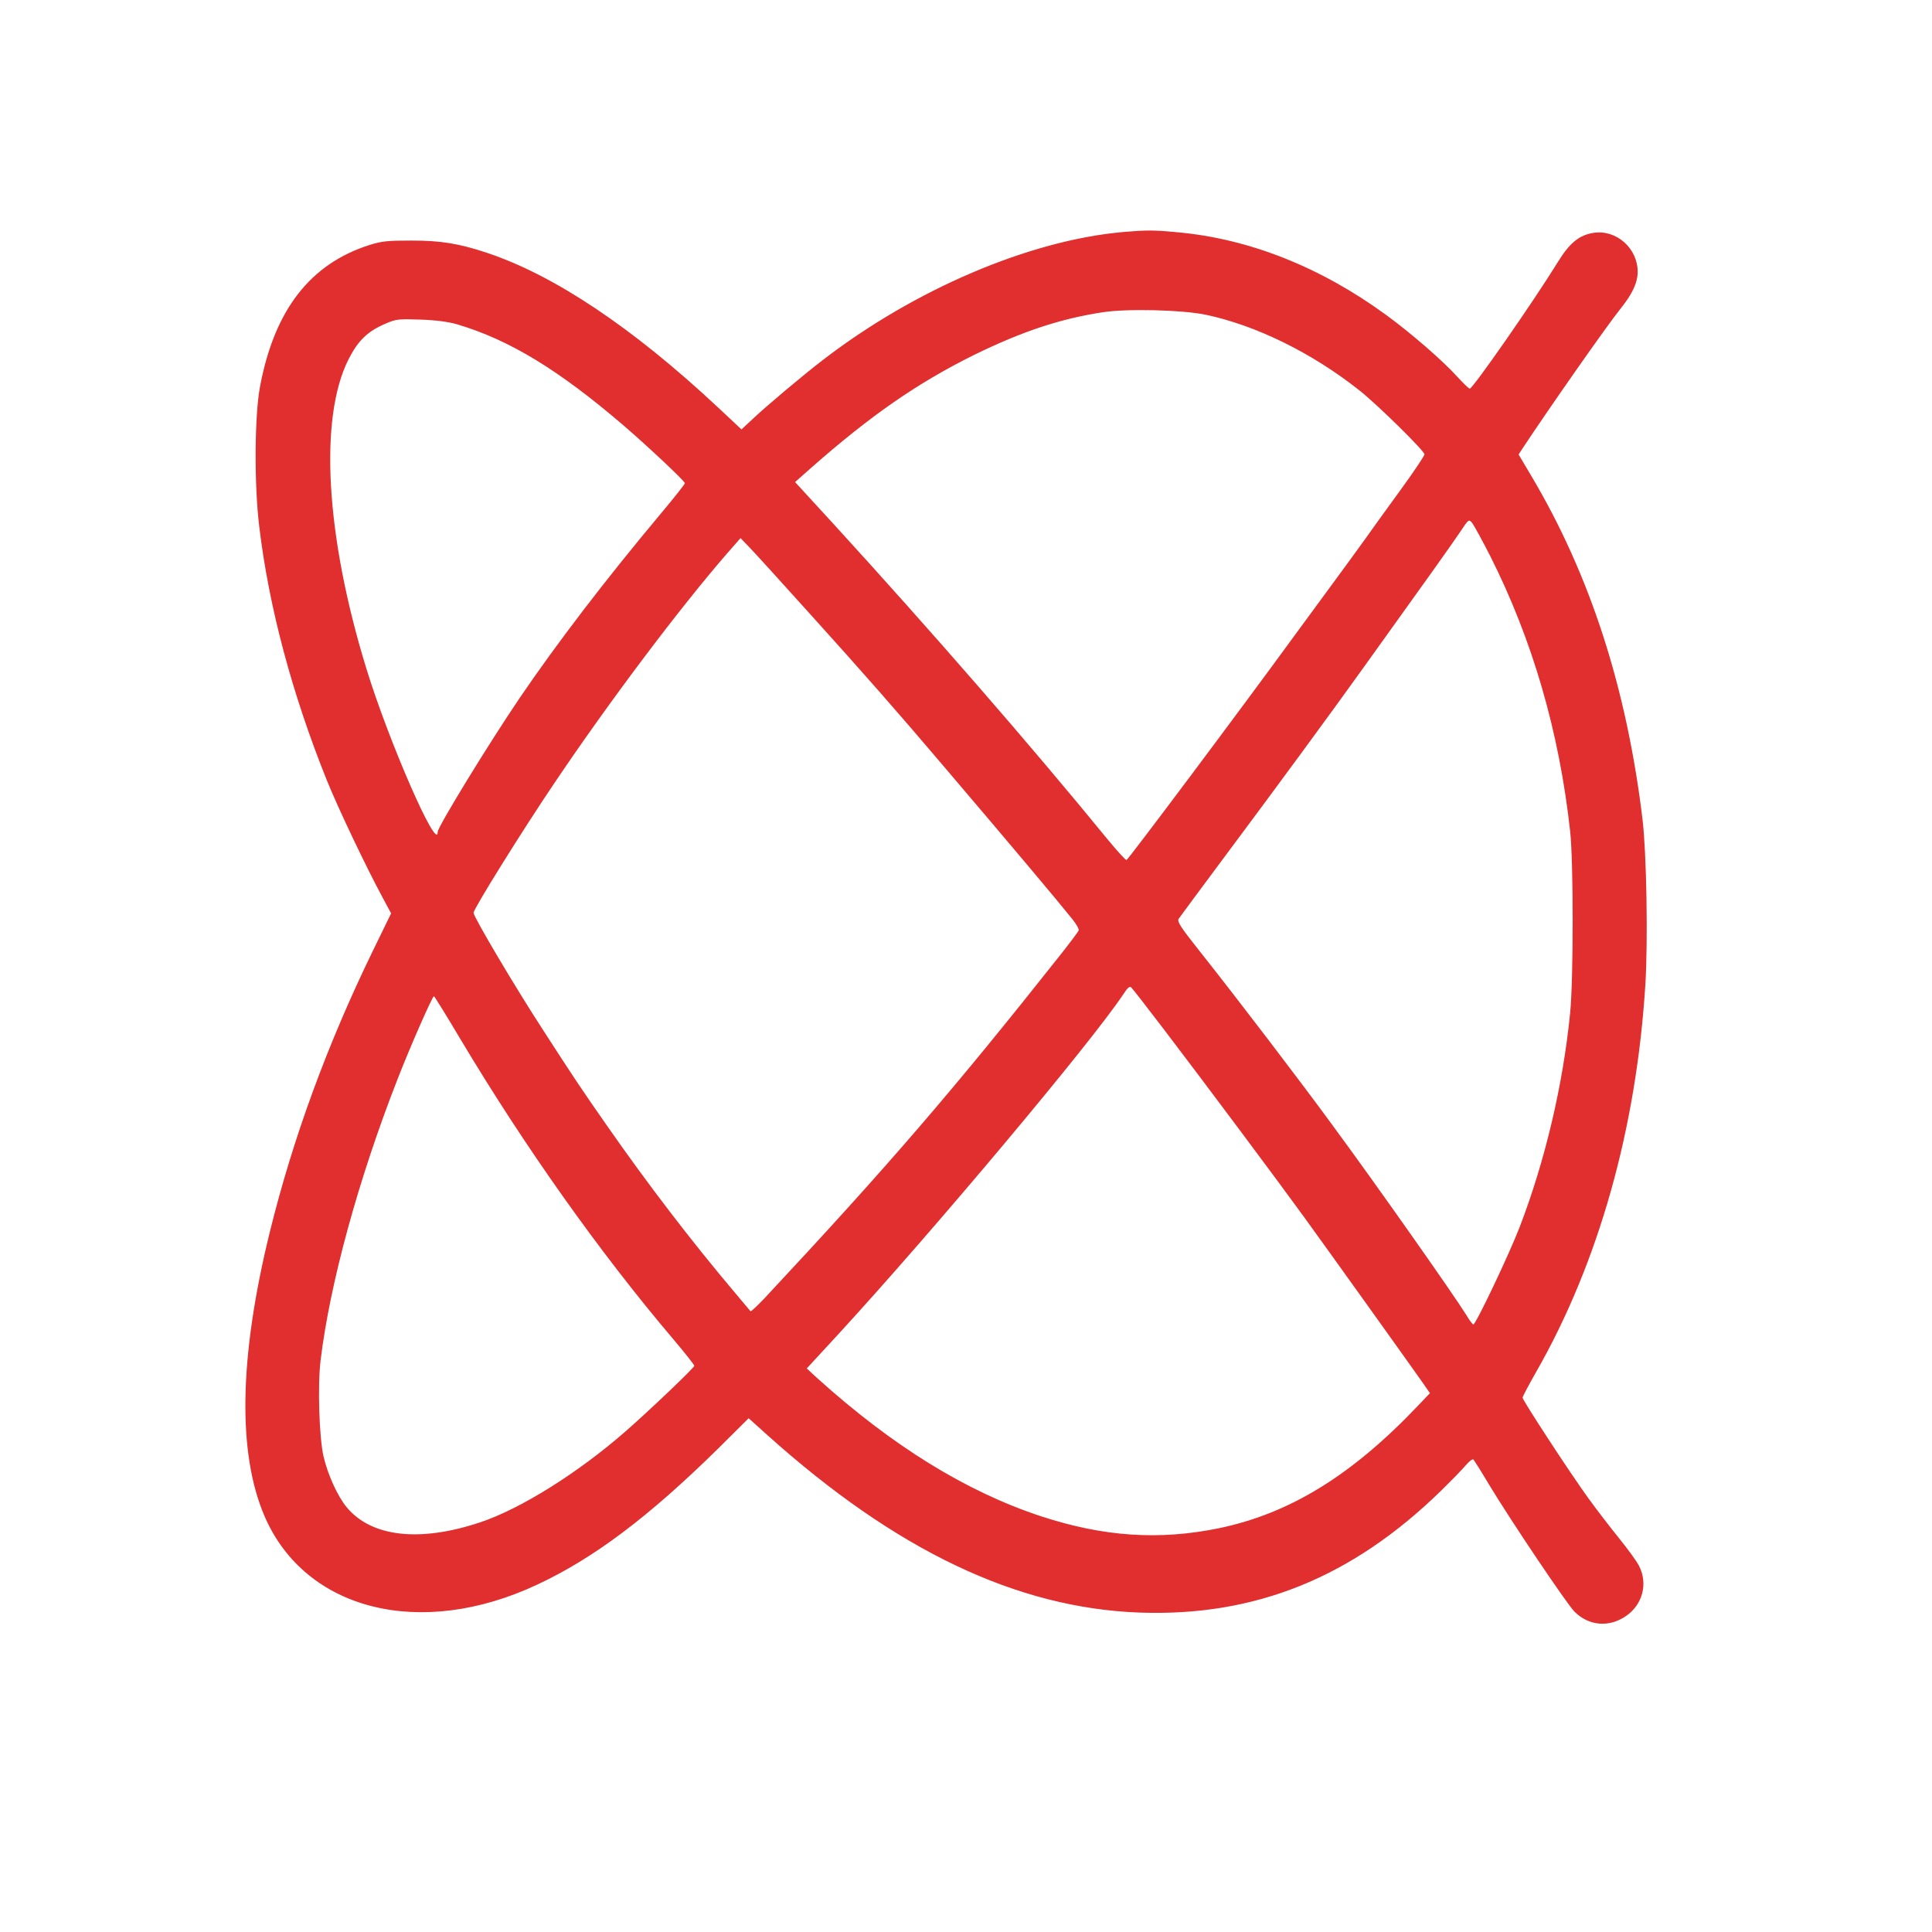
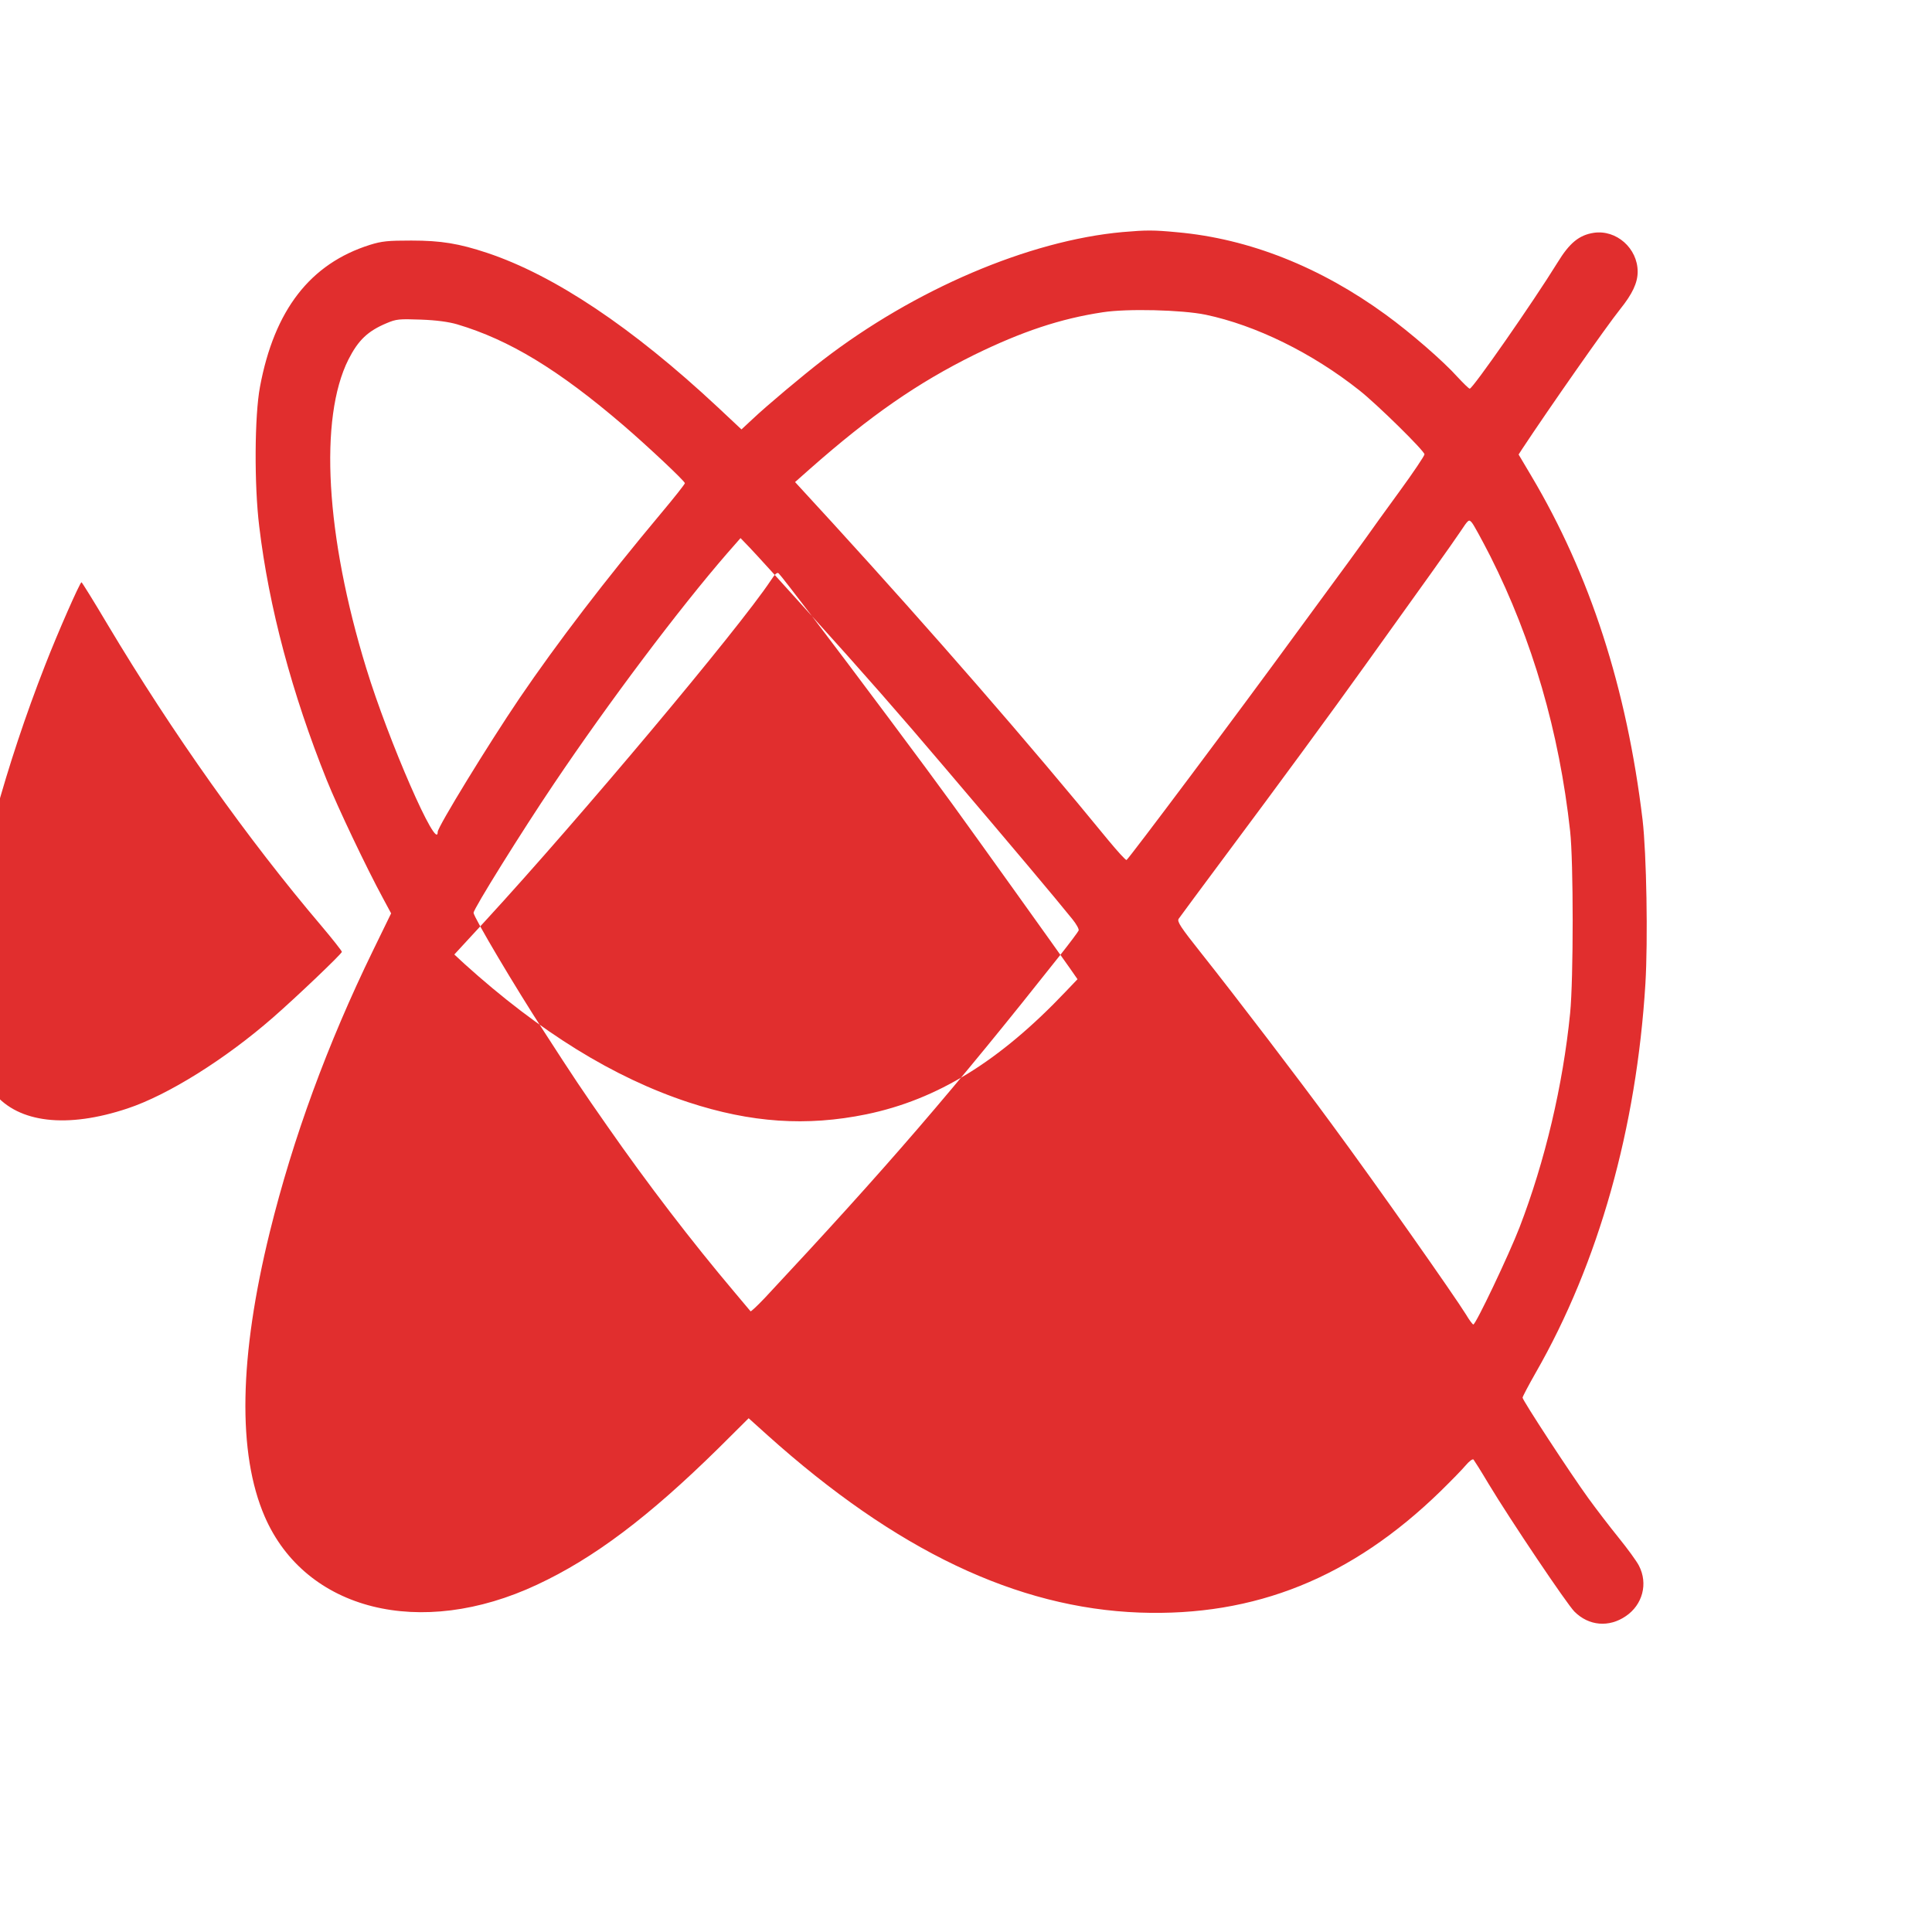
<svg xmlns="http://www.w3.org/2000/svg" version="1.0" width="1024pt" height="1024pt" viewBox="0 0 1024 1024" preserveAspectRatio="xMidYMid meet">
  <g transform="translate(0,1024) scale(0.1,-0.1)" fill="#e12e2e" stroke="none">
-     <path d="M5950 9010 c-497 -45 -1103 -304 -1590 -679 -105 -81 -296 -241 -372 -313 l-58 -54 -127 119 c-452 422 -865 698 -1222 817 -148 49 -242 65 -401 65 -124 0 -156 -3 -220 -23 -316 -100 -506 -345 -582 -752 -29 -153 -31 -521 -4 -740 51 -428 174 -887 358 -1345 58 -144 210 -464 299 -628 l42 -78 -96 -197 c-242 -497 -424 -993 -547 -1492 -163 -663 -172 -1173 -27 -1508 216 -498 826 -651 1444 -361 300 140 590 358 960 722 l161 160 100 -90 c681 -611 1321 -916 1972 -940 612 -22 1125 185 1596 644 55 54 115 115 133 137 18 21 36 35 41 30 4 -5 41 -63 80 -129 117 -194 415 -637 455 -677 76 -76 183 -85 272 -24 89 60 119 172 70 267 -12 24 -61 91 -108 149 -47 58 -119 152 -161 210 -95 131 -348 518 -348 532 0 6 32 66 70 133 333 581 534 1296 581 2061 14 232 6 689 -15 869 -84 698 -278 1298 -590 1823 l-67 113 18 28 c146 221 450 655 520 742 65 81 93 140 93 199 0 124 -113 224 -233 206 -77 -12 -128 -53 -192 -158 -131 -212 -449 -668 -465 -668 -5 0 -33 28 -64 61 -76 85 -249 235 -381 331 -347 253 -725 403 -1105 437 -126 12 -163 12 -290 1z m440 -438 c266 -56 564 -202 815 -401 94 -74 345 -321 345 -339 0 -8 -59 -96 -132 -196 -72 -99 -154 -212 -181 -251 -28 -38 -67 -92 -87 -120 -20 -27 -142 -193 -270 -368 -326 -447 -899 -1211 -909 -1215 -5 -2 -48 46 -97 105 -421 515 -934 1104 -1459 1679 l-201 219 79 70 c321 283 569 455 872 605 252 123 455 191 680 225 128 20 419 13 545 -13z m-3967 -51 c276 -82 537 -240 882 -536 129 -111 325 -295 325 -306 0 -5 -56 -76 -124 -157 -298 -356 -552 -688 -752 -982 -166 -245 -434 -683 -434 -709 0 -115 -261 482 -379 868 -215 700 -251 1324 -94 1636 52 102 102 150 202 192 52 22 66 23 181 19 84 -3 148 -12 193 -25z m5476 -1229 c223 -443 365 -929 423 -1457 18 -161 18 -784 0 -965 -38 -382 -133 -784 -268 -1135 -56 -145 -232 -515 -245 -515 -4 0 -22 24 -39 53 -64 103 -472 684 -714 1012 -163 223 -505 671 -690 904 -108 136 -128 166 -119 181 6 9 123 167 260 351 259 347 555 750 733 999 299 416 460 642 500 702 44 66 45 67 62 47 10 -12 53 -91 97 -177z m-3595 -318 c264 -292 467 -523 706 -805 350 -411 588 -694 674 -801 21 -26 36 -53 33 -60 -3 -7 -46 -65 -96 -128 -569 -719 -915 -1121 -1567 -1819 -40 -42 -74 -74 -76 -71 -2 3 -40 48 -84 100 -229 271 -461 574 -677 884 -132 189 -175 253 -335 501 -151 232 -372 605 -372 627 0 21 256 432 426 684 292 434 663 927 918 1221 l71 81 50 -52 c28 -29 176 -192 329 -362z m1868 -2194 c221 -290 610 -811 743 -995 127 -175 562 -783 623 -870 l41 -59 -62 -65 c-352 -371 -681 -573 -1057 -651 -317 -65 -612 -45 -944 64 -396 131 -785 371 -1186 733 l-54 50 165 179 c503 547 1341 1546 1512 1803 24 37 35 46 43 37 7 -6 86 -108 176 -226z m-3732 -47 c341 -571 740 -1134 1132 -1595 59 -70 108 -132 108 -137 0 -10 -239 -238 -365 -348 -253 -221 -557 -411 -771 -482 -321 -107 -577 -77 -707 81 -48 58 -100 173 -122 268 -23 97 -32 375 -16 508 49 408 201 963 408 1492 68 175 185 440 193 440 3 -1 66 -102 140 -227z" />
+     <path d="M5950 9010 c-497 -45 -1103 -304 -1590 -679 -105 -81 -296 -241 -372 -313 l-58 -54 -127 119 c-452 422 -865 698 -1222 817 -148 49 -242 65 -401 65 -124 0 -156 -3 -220 -23 -316 -100 -506 -345 -582 -752 -29 -153 -31 -521 -4 -740 51 -428 174 -887 358 -1345 58 -144 210 -464 299 -628 l42 -78 -96 -197 c-242 -497 -424 -993 -547 -1492 -163 -663 -172 -1173 -27 -1508 216 -498 826 -651 1444 -361 300 140 590 358 960 722 l161 160 100 -90 c681 -611 1321 -916 1972 -940 612 -22 1125 185 1596 644 55 54 115 115 133 137 18 21 36 35 41 30 4 -5 41 -63 80 -129 117 -194 415 -637 455 -677 76 -76 183 -85 272 -24 89 60 119 172 70 267 -12 24 -61 91 -108 149 -47 58 -119 152 -161 210 -95 131 -348 518 -348 532 0 6 32 66 70 133 333 581 534 1296 581 2061 14 232 6 689 -15 869 -84 698 -278 1298 -590 1823 l-67 113 18 28 c146 221 450 655 520 742 65 81 93 140 93 199 0 124 -113 224 -233 206 -77 -12 -128 -53 -192 -158 -131 -212 -449 -668 -465 -668 -5 0 -33 28 -64 61 -76 85 -249 235 -381 331 -347 253 -725 403 -1105 437 -126 12 -163 12 -290 1z m440 -438 c266 -56 564 -202 815 -401 94 -74 345 -321 345 -339 0 -8 -59 -96 -132 -196 -72 -99 -154 -212 -181 -251 -28 -38 -67 -92 -87 -120 -20 -27 -142 -193 -270 -368 -326 -447 -899 -1211 -909 -1215 -5 -2 -48 46 -97 105 -421 515 -934 1104 -1459 1679 l-201 219 79 70 c321 283 569 455 872 605 252 123 455 191 680 225 128 20 419 13 545 -13z m-3967 -51 c276 -82 537 -240 882 -536 129 -111 325 -295 325 -306 0 -5 -56 -76 -124 -157 -298 -356 -552 -688 -752 -982 -166 -245 -434 -683 -434 -709 0 -115 -261 482 -379 868 -215 700 -251 1324 -94 1636 52 102 102 150 202 192 52 22 66 23 181 19 84 -3 148 -12 193 -25z m5476 -1229 c223 -443 365 -929 423 -1457 18 -161 18 -784 0 -965 -38 -382 -133 -784 -268 -1135 -56 -145 -232 -515 -245 -515 -4 0 -22 24 -39 53 -64 103 -472 684 -714 1012 -163 223 -505 671 -690 904 -108 136 -128 166 -119 181 6 9 123 167 260 351 259 347 555 750 733 999 299 416 460 642 500 702 44 66 45 67 62 47 10 -12 53 -91 97 -177z m-3595 -318 c264 -292 467 -523 706 -805 350 -411 588 -694 674 -801 21 -26 36 -53 33 -60 -3 -7 -46 -65 -96 -128 -569 -719 -915 -1121 -1567 -1819 -40 -42 -74 -74 -76 -71 -2 3 -40 48 -84 100 -229 271 -461 574 -677 884 -132 189 -175 253 -335 501 -151 232 -372 605 -372 627 0 21 256 432 426 684 292 434 663 927 918 1221 l71 81 50 -52 c28 -29 176 -192 329 -362z c221 -290 610 -811 743 -995 127 -175 562 -783 623 -870 l41 -59 -62 -65 c-352 -371 -681 -573 -1057 -651 -317 -65 -612 -45 -944 64 -396 131 -785 371 -1186 733 l-54 50 165 179 c503 547 1341 1546 1512 1803 24 37 35 46 43 37 7 -6 86 -108 176 -226z m-3732 -47 c341 -571 740 -1134 1132 -1595 59 -70 108 -132 108 -137 0 -10 -239 -238 -365 -348 -253 -221 -557 -411 -771 -482 -321 -107 -577 -77 -707 81 -48 58 -100 173 -122 268 -23 97 -32 375 -16 508 49 408 201 963 408 1492 68 175 185 440 193 440 3 -1 66 -102 140 -227z" />
  </g>
</svg>